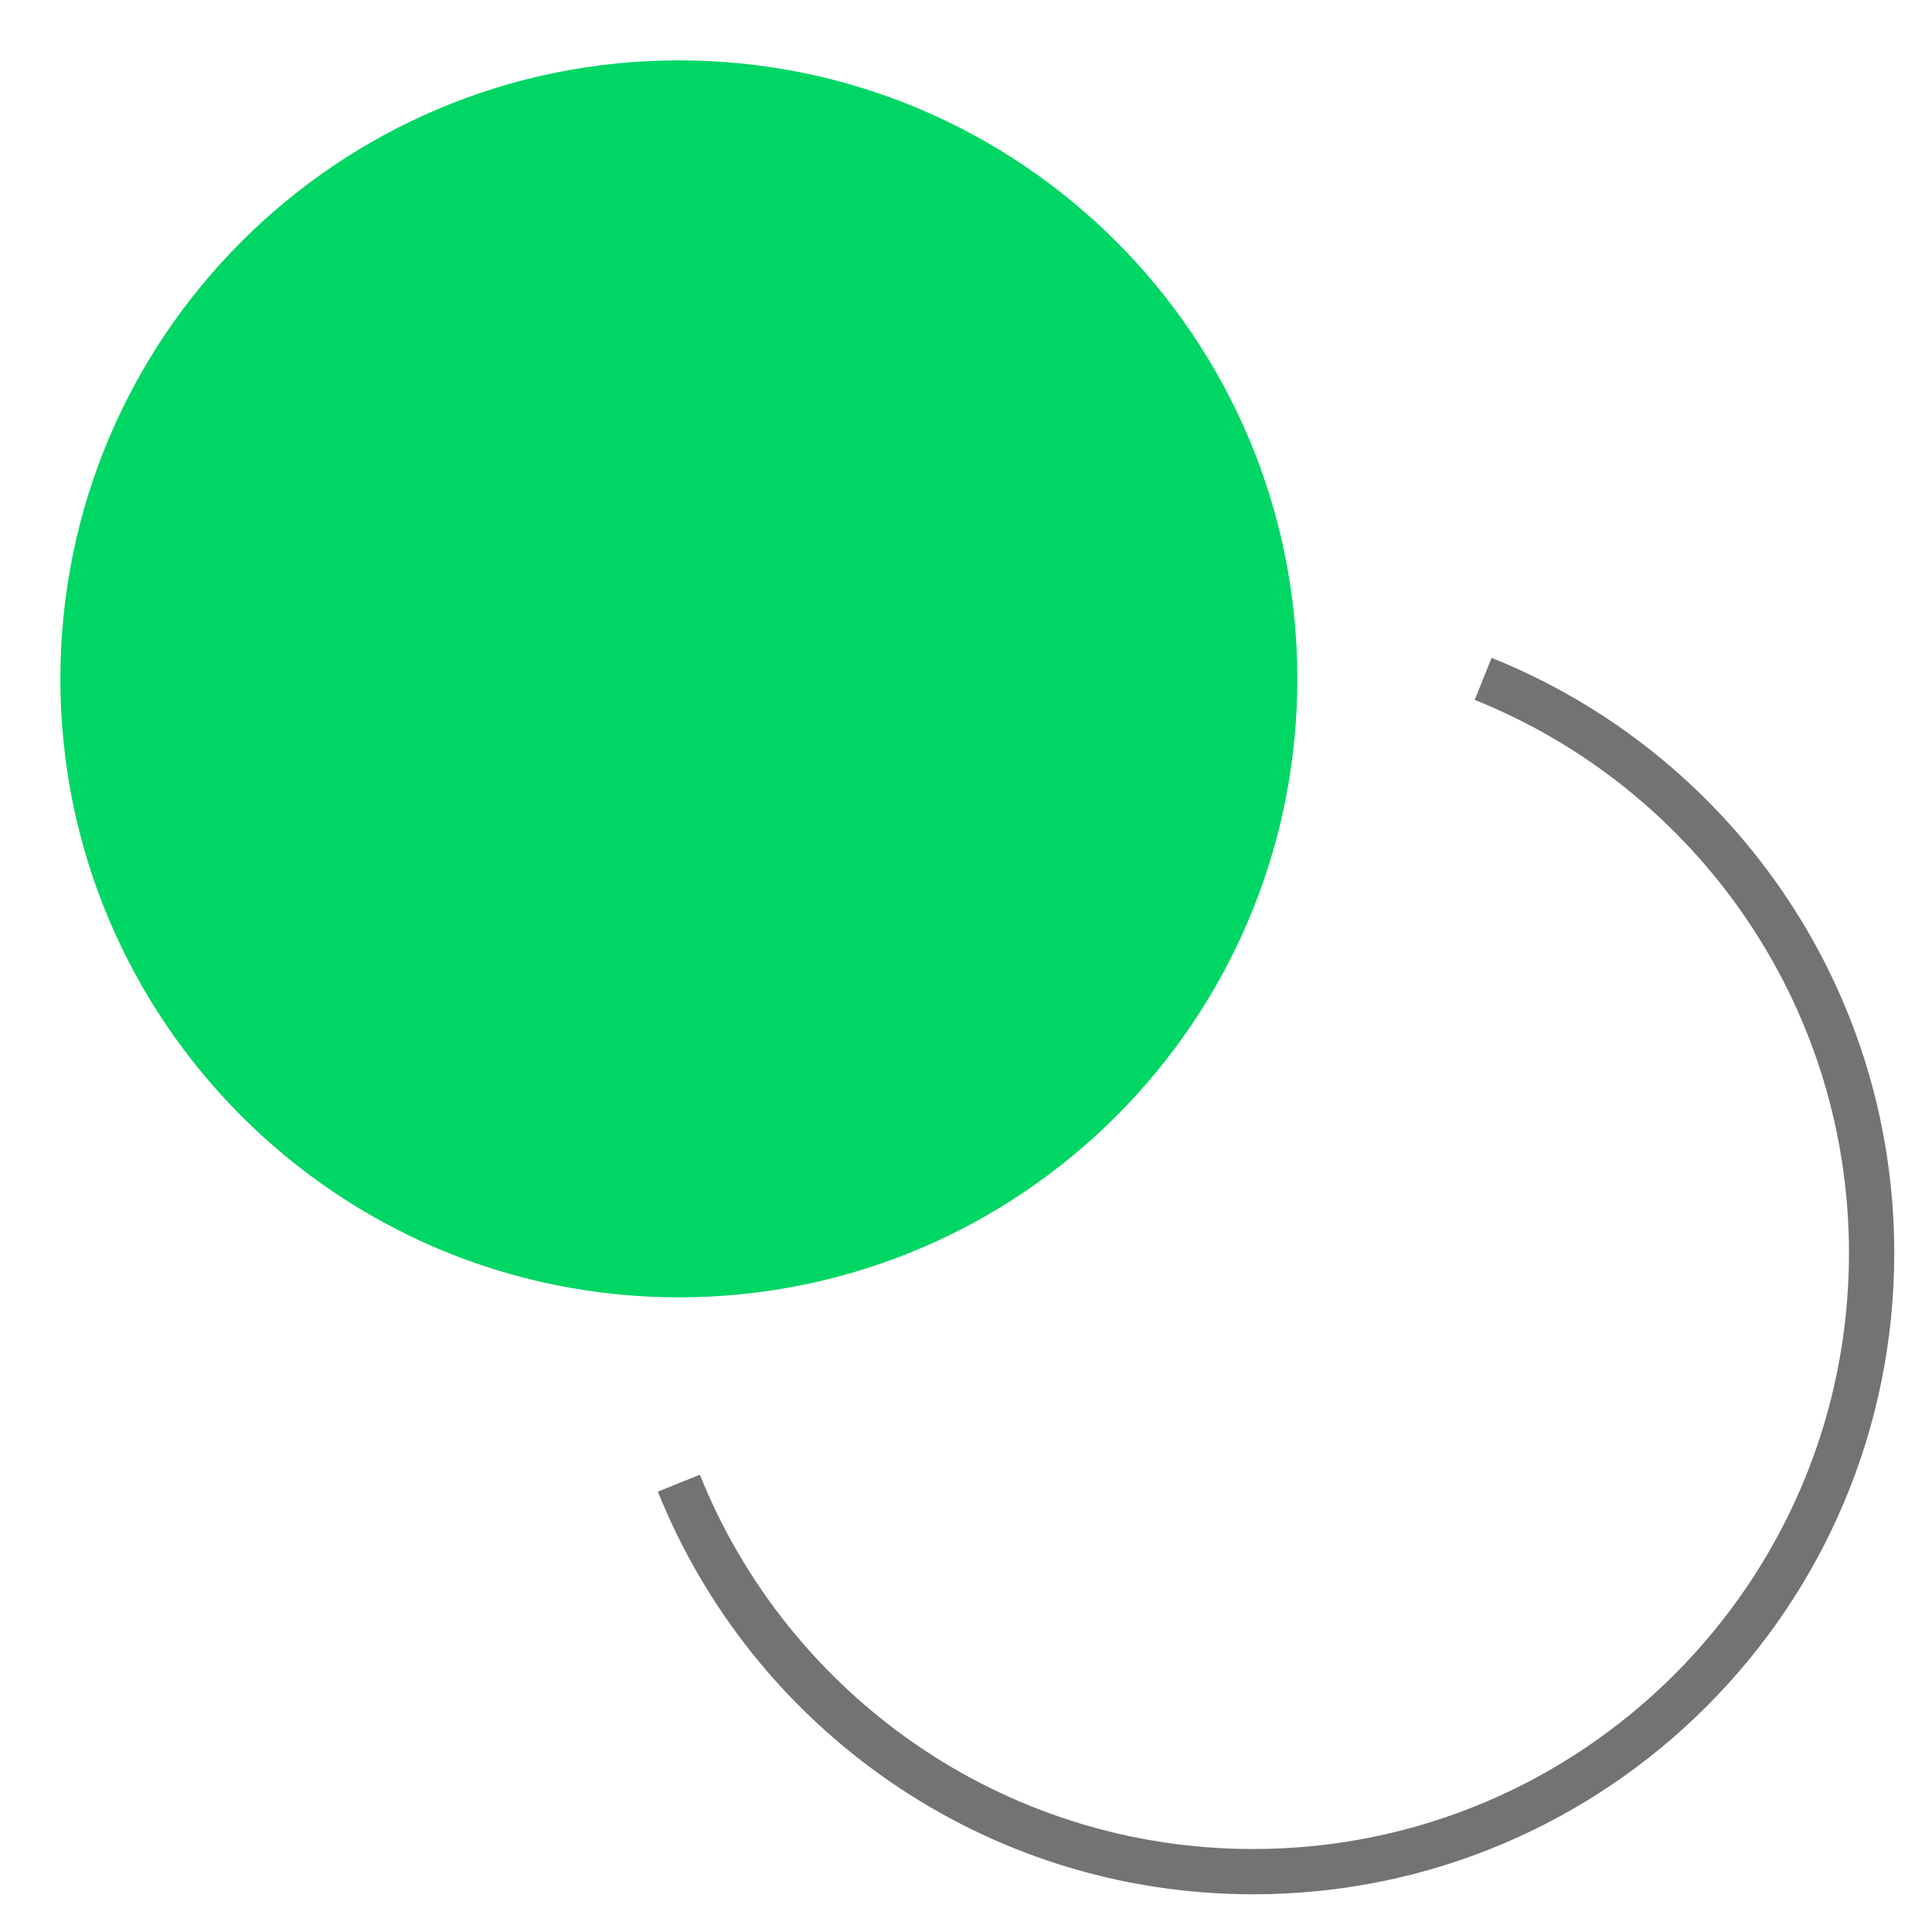
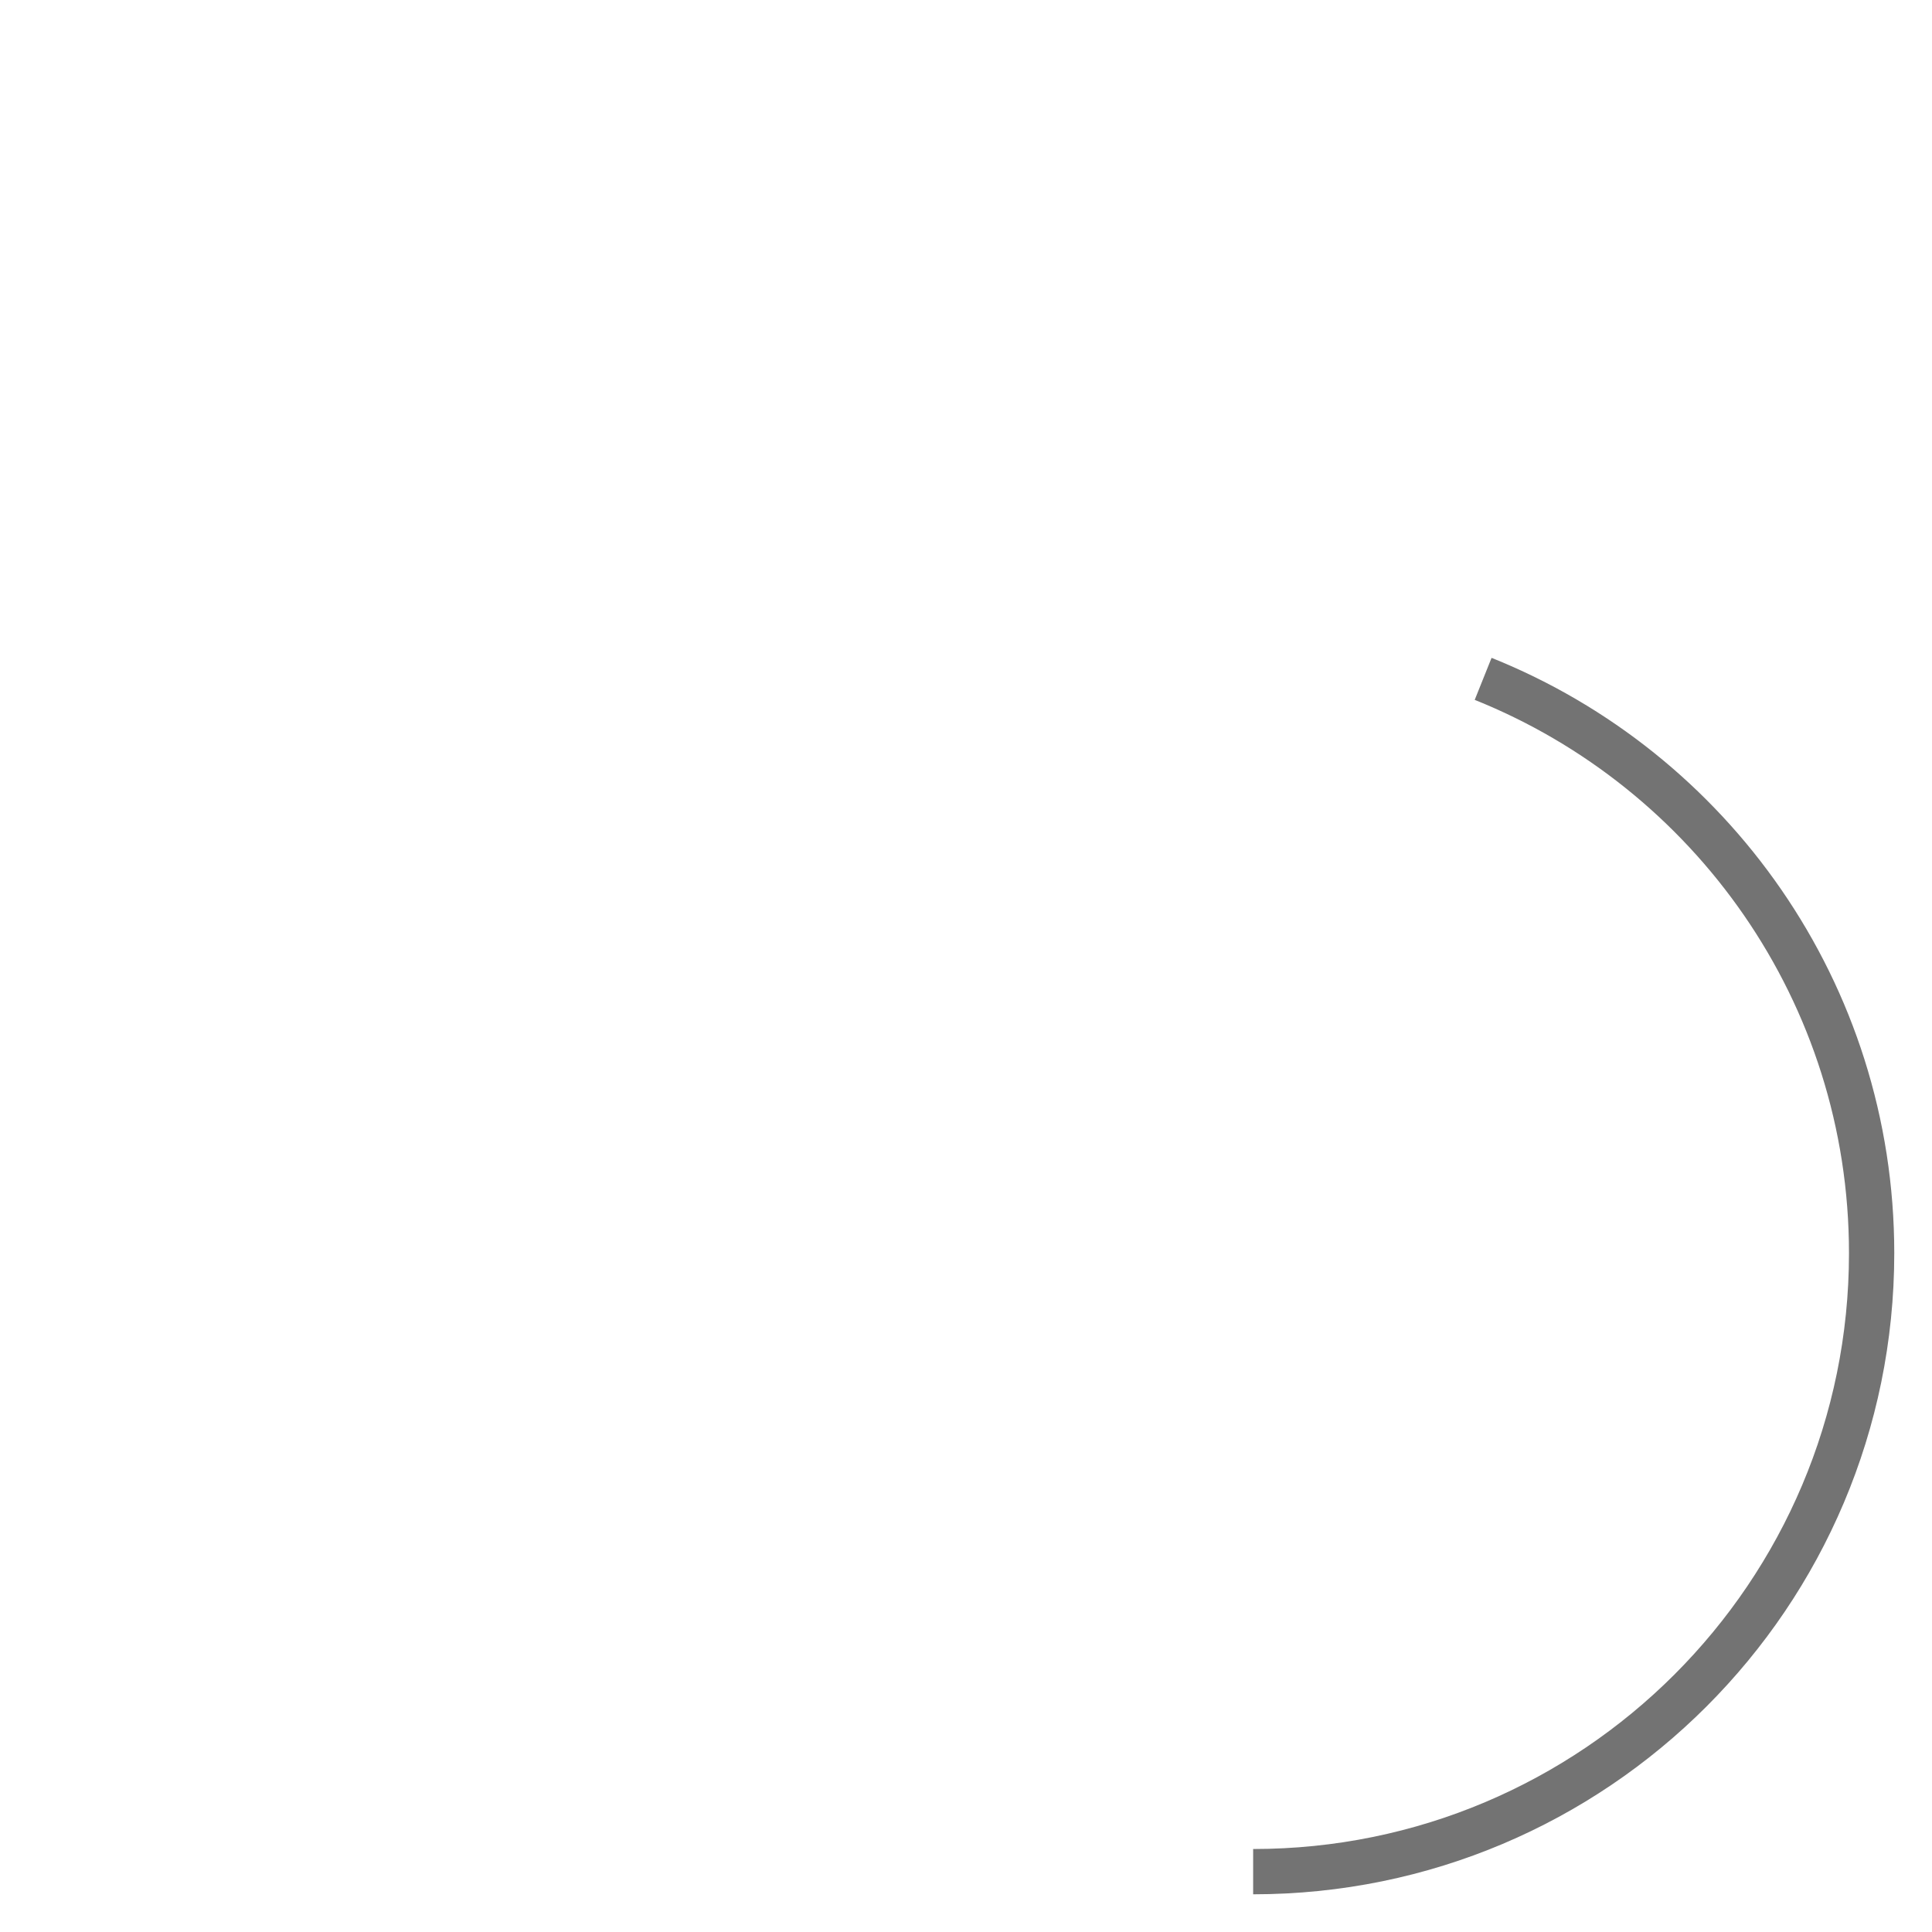
<svg xmlns="http://www.w3.org/2000/svg" width="64" height="64" viewBox="0 0 64 64" fill="none">
-   <path d="M49.131 22.488C56.673 25.512 62 32.89 62 41.513C62 52.828 52.827 62.001 41.512 62.001C32.89 62.001 25.511 56.674 22.488 49.132" stroke="#737373" stroke-width="1.5" />
-   <path d="M22.488 42.976C11.173 42.976 2 33.803 2 22.488C2 11.173 11.173 2 22.488 2C33.803 2 42.976 11.173 42.976 22.488C42.976 33.803 33.803 42.976 22.488 42.976Z" fill="#00D664" />
+   <path d="M49.131 22.488C56.673 25.512 62 32.89 62 41.513C62 52.828 52.827 62.001 41.512 62.001" stroke="#737373" stroke-width="1.5" />
</svg>